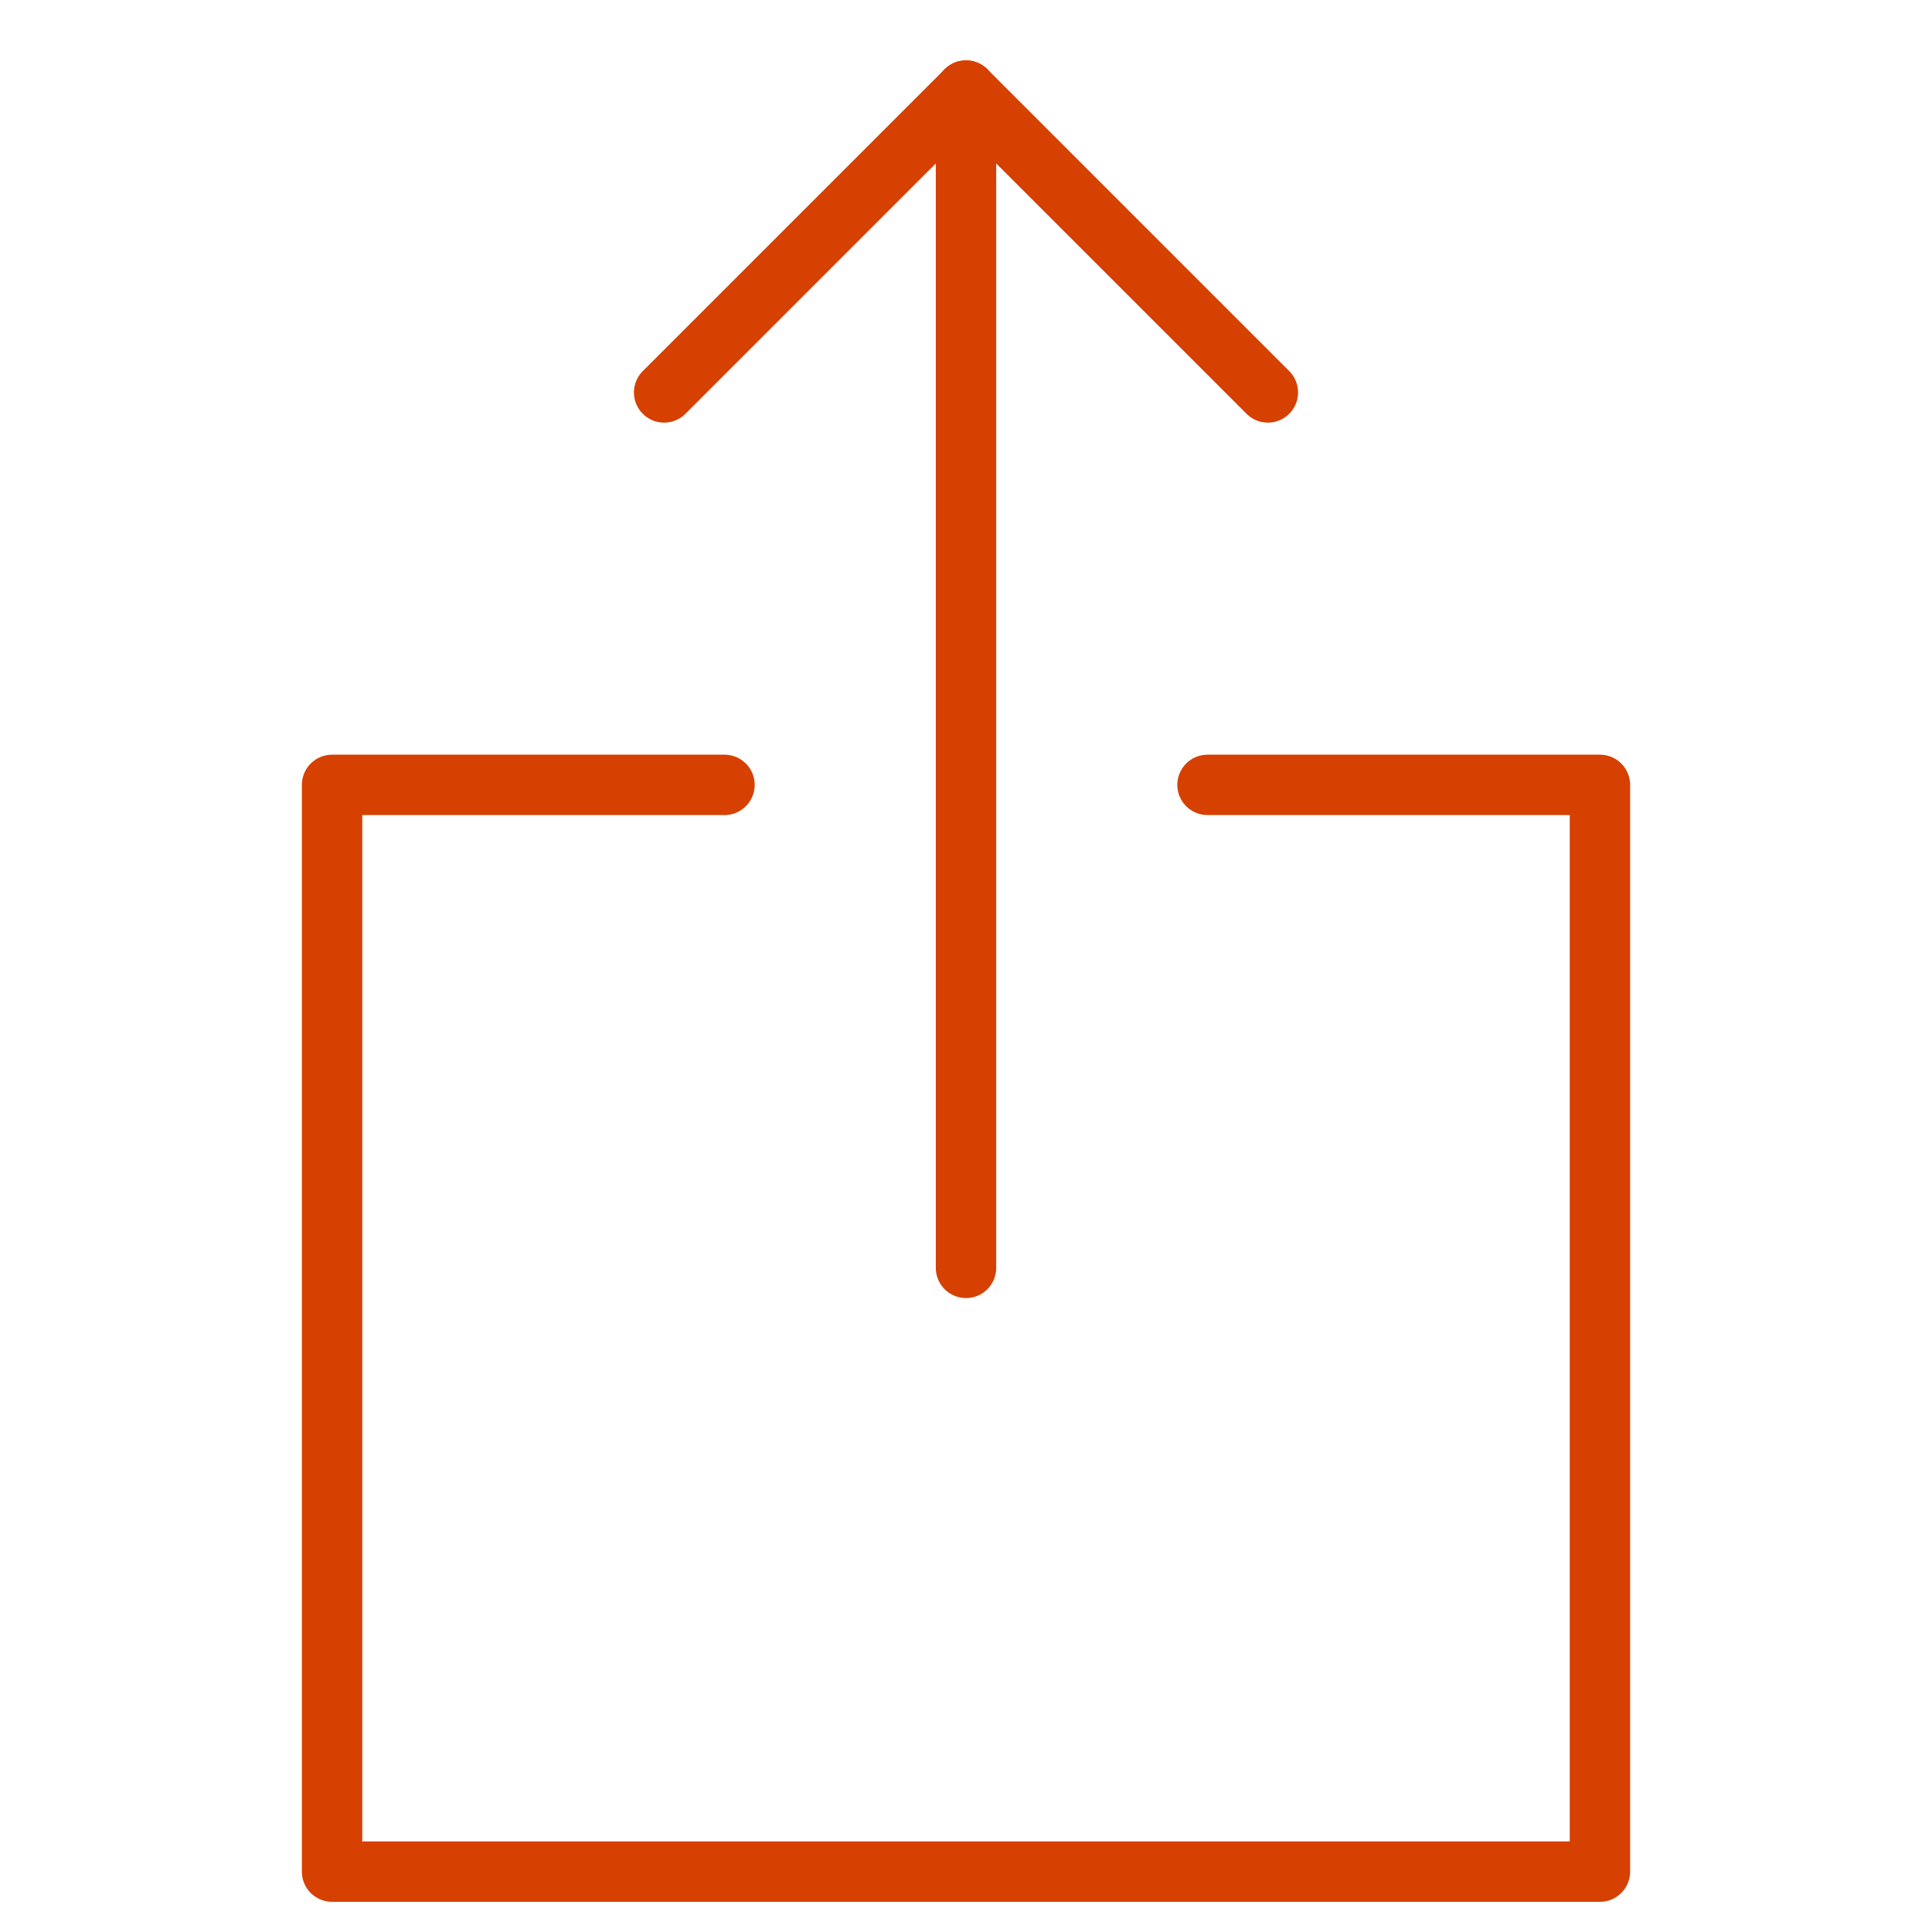
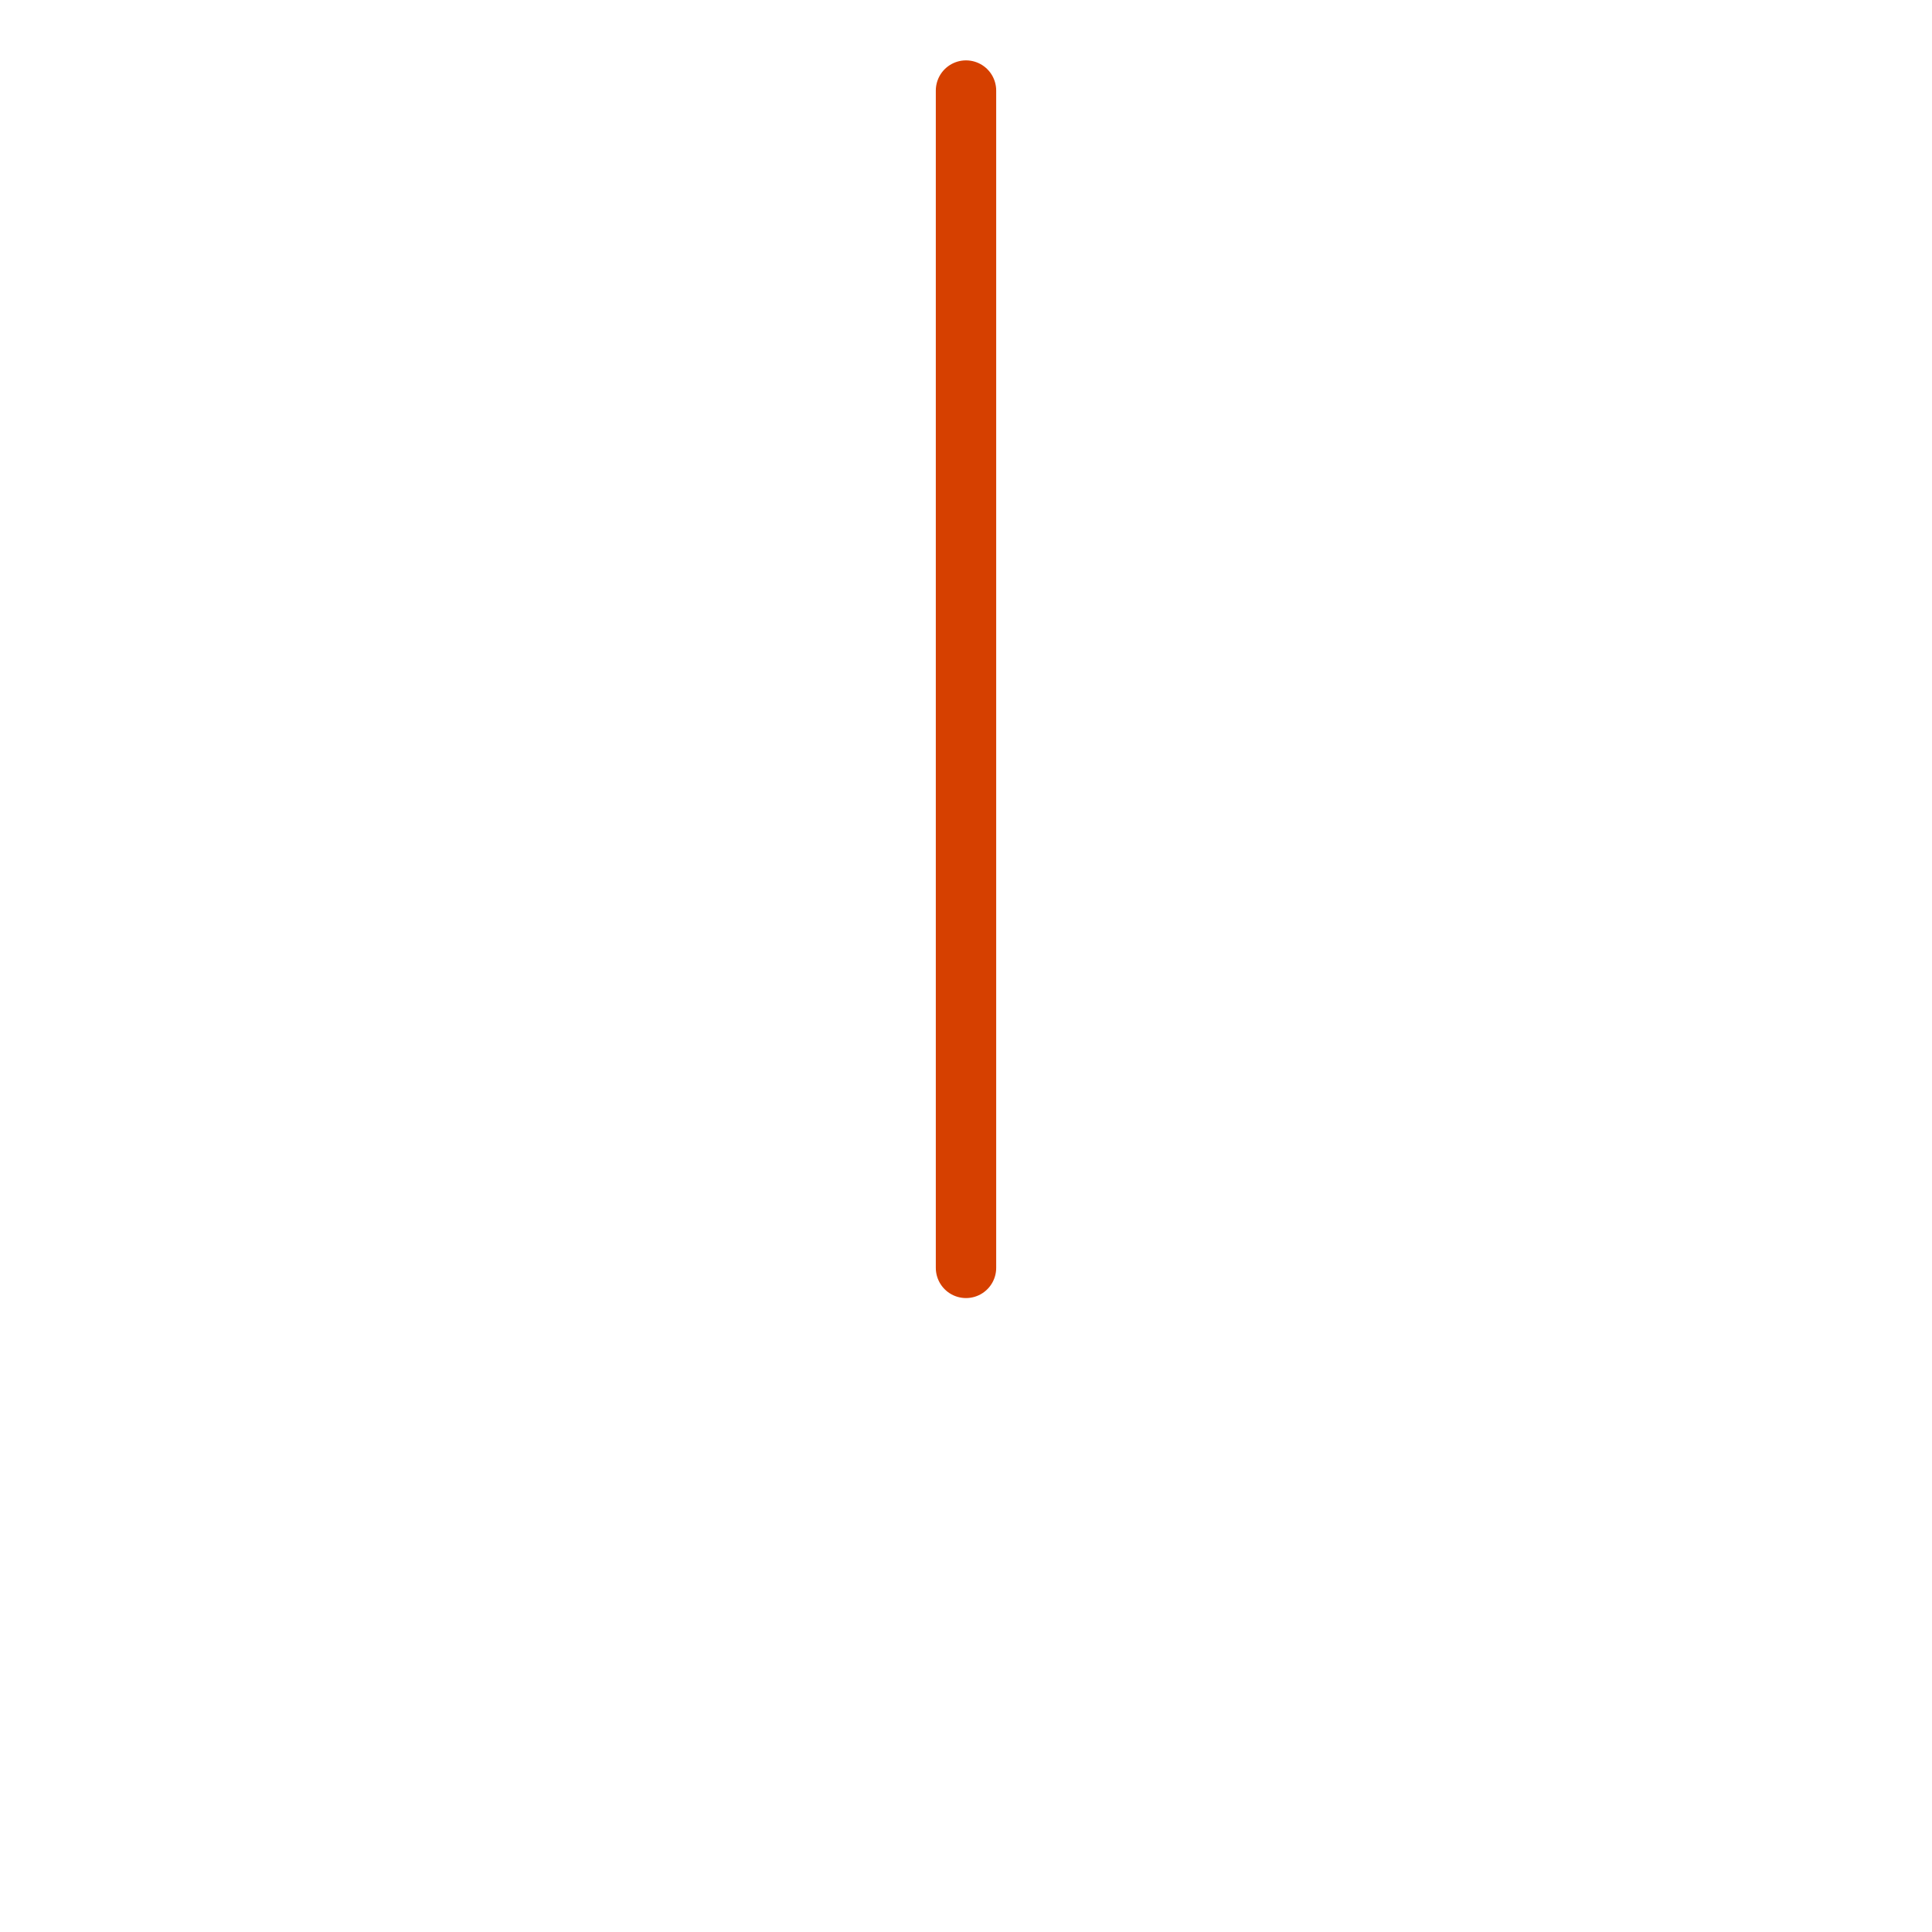
<svg xmlns="http://www.w3.org/2000/svg" width="64" height="64" viewBox="0 0 64 64" fill="none">
  <path d="M32 3V42" stroke="#D64000" stroke-width="2" stroke-linecap="round" stroke-linejoin="round" />
-   <path d="M22 13L32 3L42 13" stroke="#D64000" stroke-width="2" stroke-linecap="round" stroke-linejoin="round" />
-   <path d="M40 26H53V62H11V26H24" stroke="#D64000" stroke-width="2" stroke-linecap="round" stroke-linejoin="round" />
</svg>